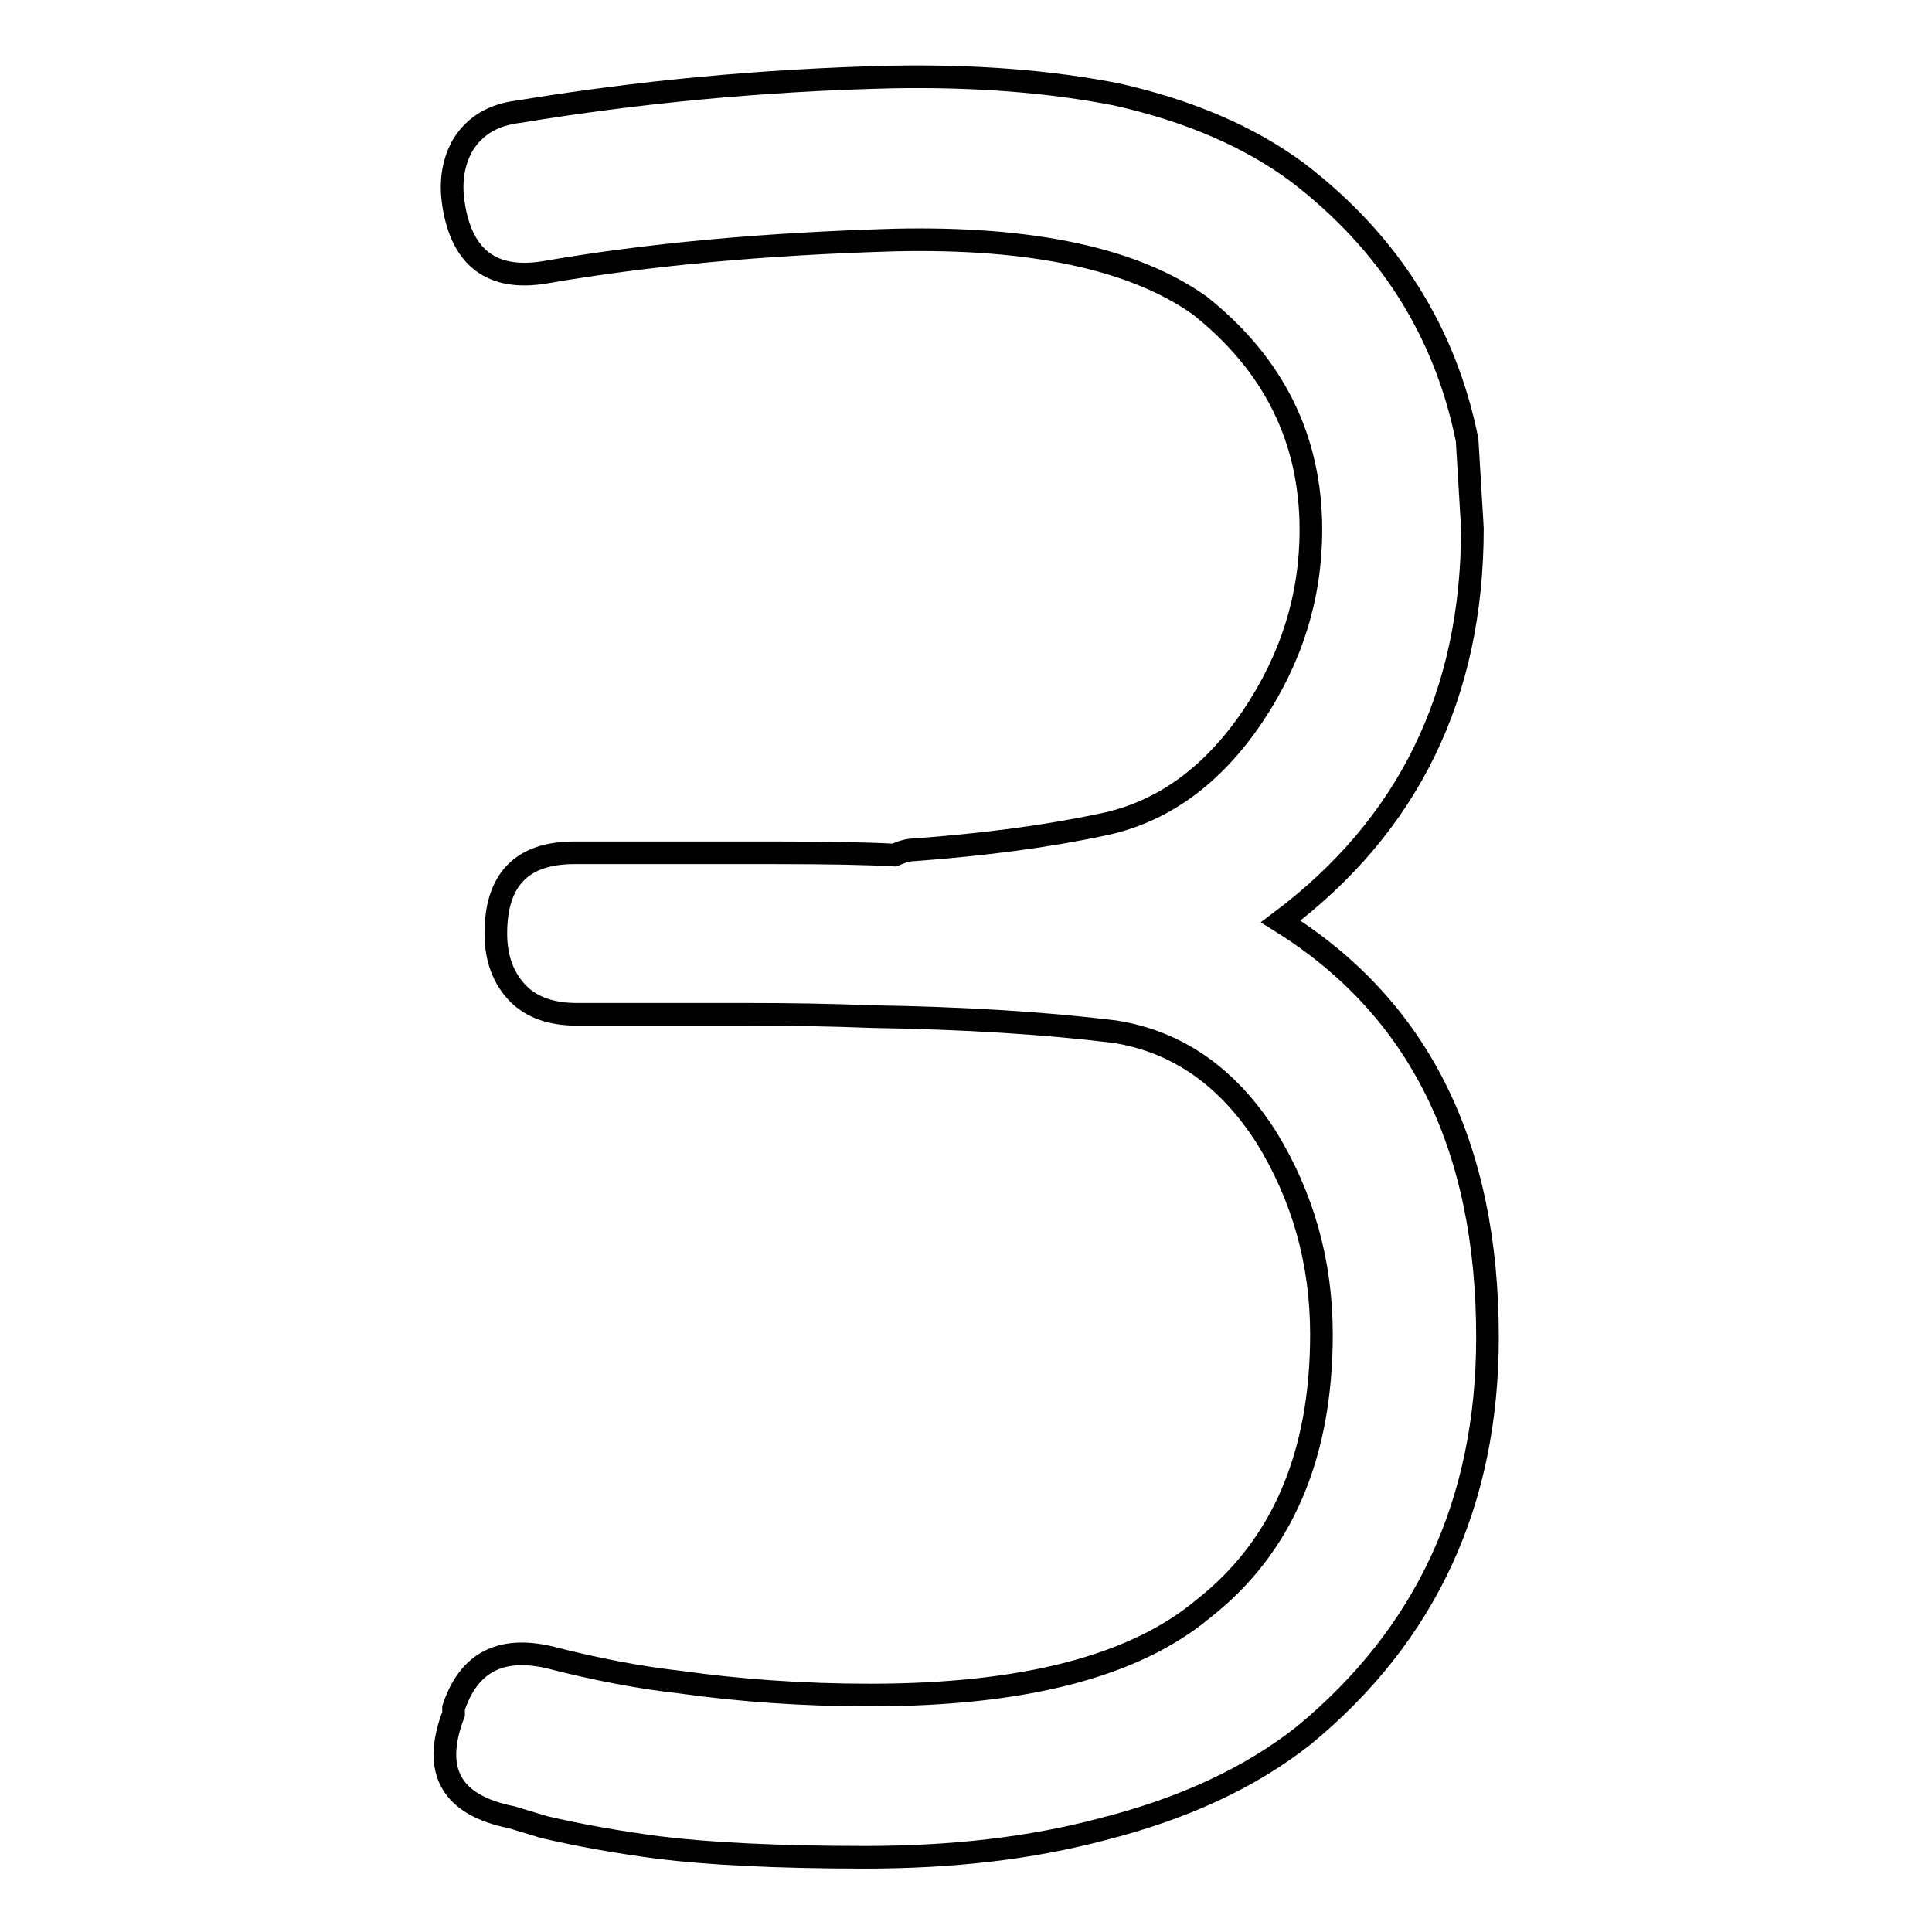
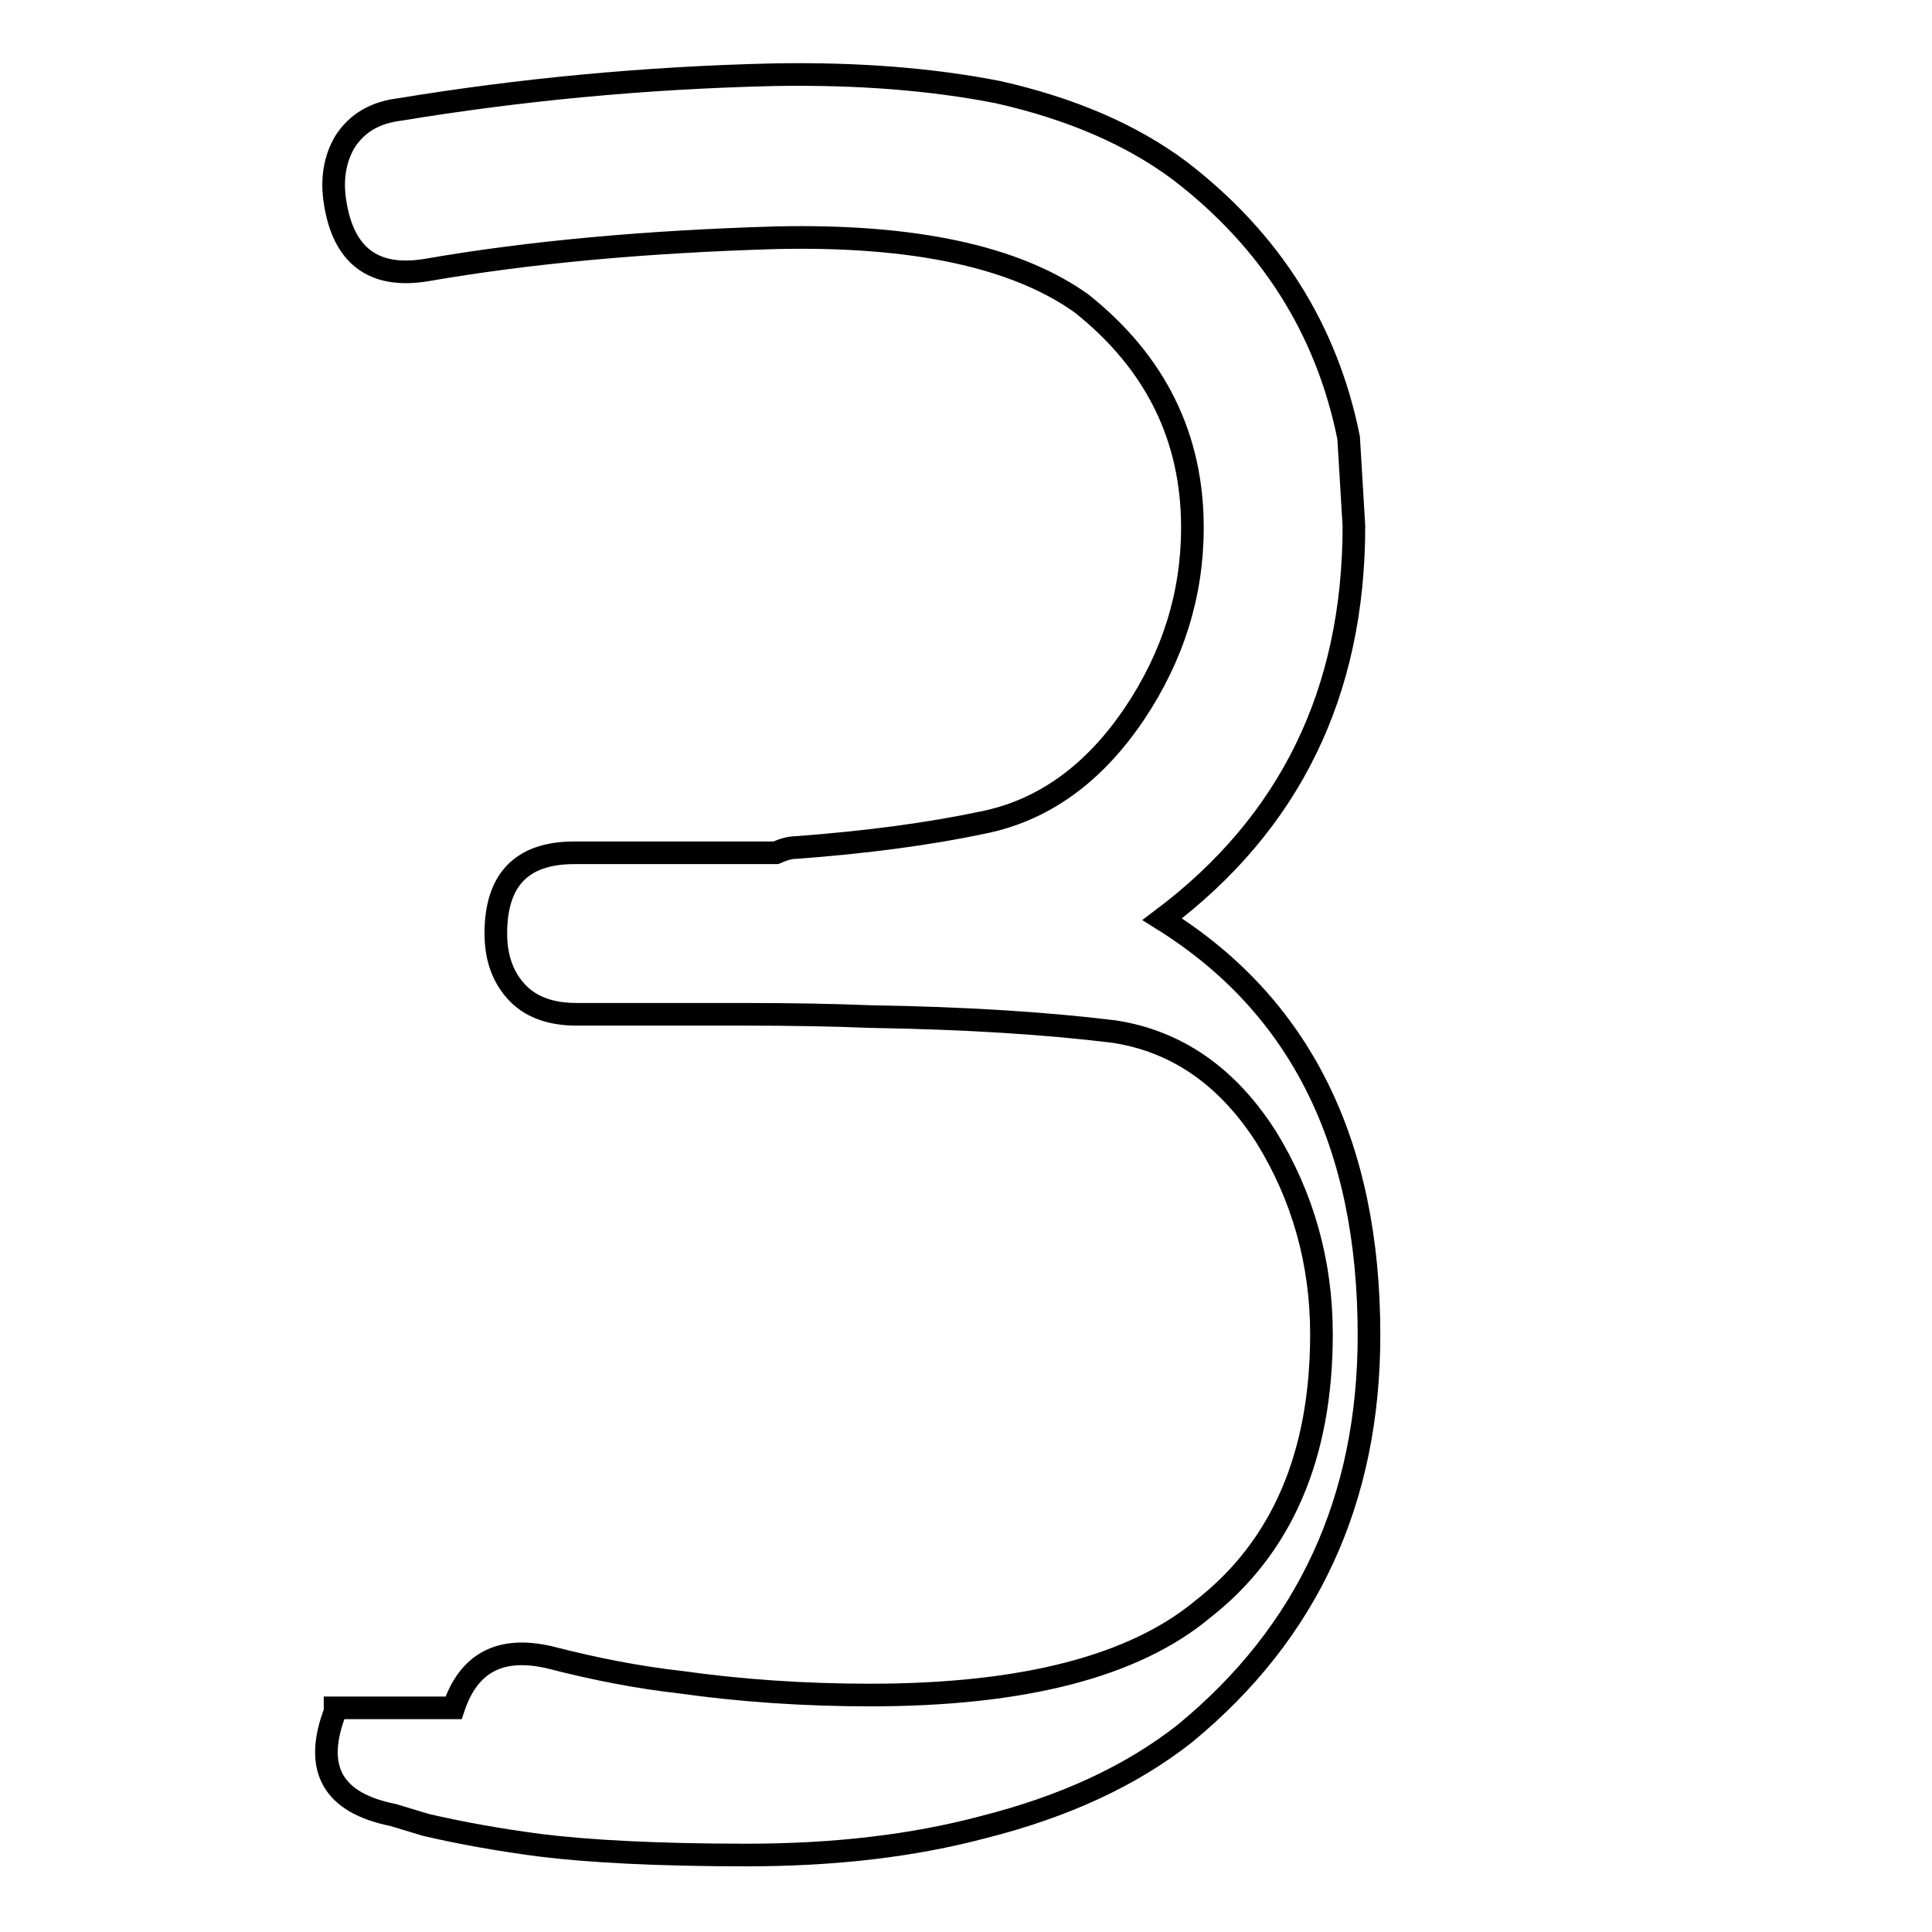
<svg xmlns="http://www.w3.org/2000/svg" version="1.1" x="0px" y="0px" viewBox="0 0 256 256" enable-background="new 0 0 256 256" xml:space="preserve">
  <g>
    <g>
-       <path stroke-width="3" fill-opacity="0" stroke="#000000" d="M60.1,226.3c2-6,6.2-8.2,12.7-6.7c6.2,1.6,12,2.7,17.4,3.3c7.8,1.1,16.2,1.7,25.1,1.7c20.3,0,35-3.8,44.1-11.4c10.5-8.2,15.7-20.4,15.7-36.4c0-9.6-2.5-18.3-7.3-26.1c-5.1-8-11.8-12.7-20.1-14c-8.9-1.1-19.7-1.8-32.4-2c-4.9-0.2-10.5-0.3-16.7-0.3H76.4c-3.3,0-5.9-0.9-7.7-2.7c-2-2-3-4.7-3-8c0-7.1,3.4-10.7,10.4-10.7h26.7c6.9,0,12.1,0.1,15.7,0.3c0.9-0.4,1.8-0.7,2.7-0.7c9.4-0.7,17.6-1.8,24.7-3.3c8-1.6,14.7-6.4,20.1-14.4c5.1-7.6,7.7-15.8,7.7-24.7c0-12-4.9-21.9-14.7-29.7c-8.7-6.2-22.2-9.1-40.4-8.7c-17.2,0.5-32.7,1.9-46.5,4.3c-6.9,1.1-10.9-1.9-12-9c-0.5-3.1,0-5.8,1.3-8c1.6-2.5,4-3.9,7.3-4.3c15.8-2.6,32.3-4.2,49.5-4.6c11.2-0.2,21,0.6,29.7,2.3c9.8,2.2,17.8,5.7,24.1,10.4c12,9.2,19.5,21,22.4,35.4l0.7,11.7c0,22.1-8.5,39.4-25.4,52.1c18.3,11.4,27.4,29.7,27.4,55.1c0,21.8-8.1,39.4-24.4,52.8c-7.1,5.6-16,9.7-26.7,12.4c-9.4,2.5-19.8,3.7-31.4,3.7c-11.8,0-21-0.5-27.4-1.3c-5.3-0.7-10.4-1.6-15.1-2.7l-4.3-1.3c-8-1.6-10.6-6.1-7.7-13.7V226.3L60.1,226.3z" />
+       <path stroke-width="3" fill-opacity="0" stroke="#000000" d="M60.1,226.3c2-6,6.2-8.2,12.7-6.7c6.2,1.6,12,2.7,17.4,3.3c7.8,1.1,16.2,1.7,25.1,1.7c20.3,0,35-3.8,44.1-11.4c10.5-8.2,15.7-20.4,15.7-36.4c0-9.6-2.5-18.3-7.3-26.1c-5.1-8-11.8-12.7-20.1-14c-8.9-1.1-19.7-1.8-32.4-2c-4.9-0.2-10.5-0.3-16.7-0.3H76.4c-3.3,0-5.9-0.9-7.7-2.7c-2-2-3-4.7-3-8c0-7.1,3.4-10.7,10.4-10.7h26.7c0.9-0.4,1.8-0.7,2.7-0.7c9.4-0.7,17.6-1.8,24.7-3.3c8-1.6,14.7-6.4,20.1-14.4c5.1-7.6,7.7-15.8,7.7-24.7c0-12-4.9-21.9-14.7-29.7c-8.7-6.2-22.2-9.1-40.4-8.7c-17.2,0.5-32.7,1.9-46.5,4.3c-6.9,1.1-10.9-1.9-12-9c-0.5-3.1,0-5.8,1.3-8c1.6-2.5,4-3.9,7.3-4.3c15.8-2.6,32.3-4.2,49.5-4.6c11.2-0.2,21,0.6,29.7,2.3c9.8,2.2,17.8,5.7,24.1,10.4c12,9.2,19.5,21,22.4,35.4l0.7,11.7c0,22.1-8.5,39.4-25.4,52.1c18.3,11.4,27.4,29.7,27.4,55.1c0,21.8-8.1,39.4-24.4,52.8c-7.1,5.6-16,9.7-26.7,12.4c-9.4,2.5-19.8,3.7-31.4,3.7c-11.8,0-21-0.5-27.4-1.3c-5.3-0.7-10.4-1.6-15.1-2.7l-4.3-1.3c-8-1.6-10.6-6.1-7.7-13.7V226.3L60.1,226.3z" />
    </g>
  </g>
</svg>